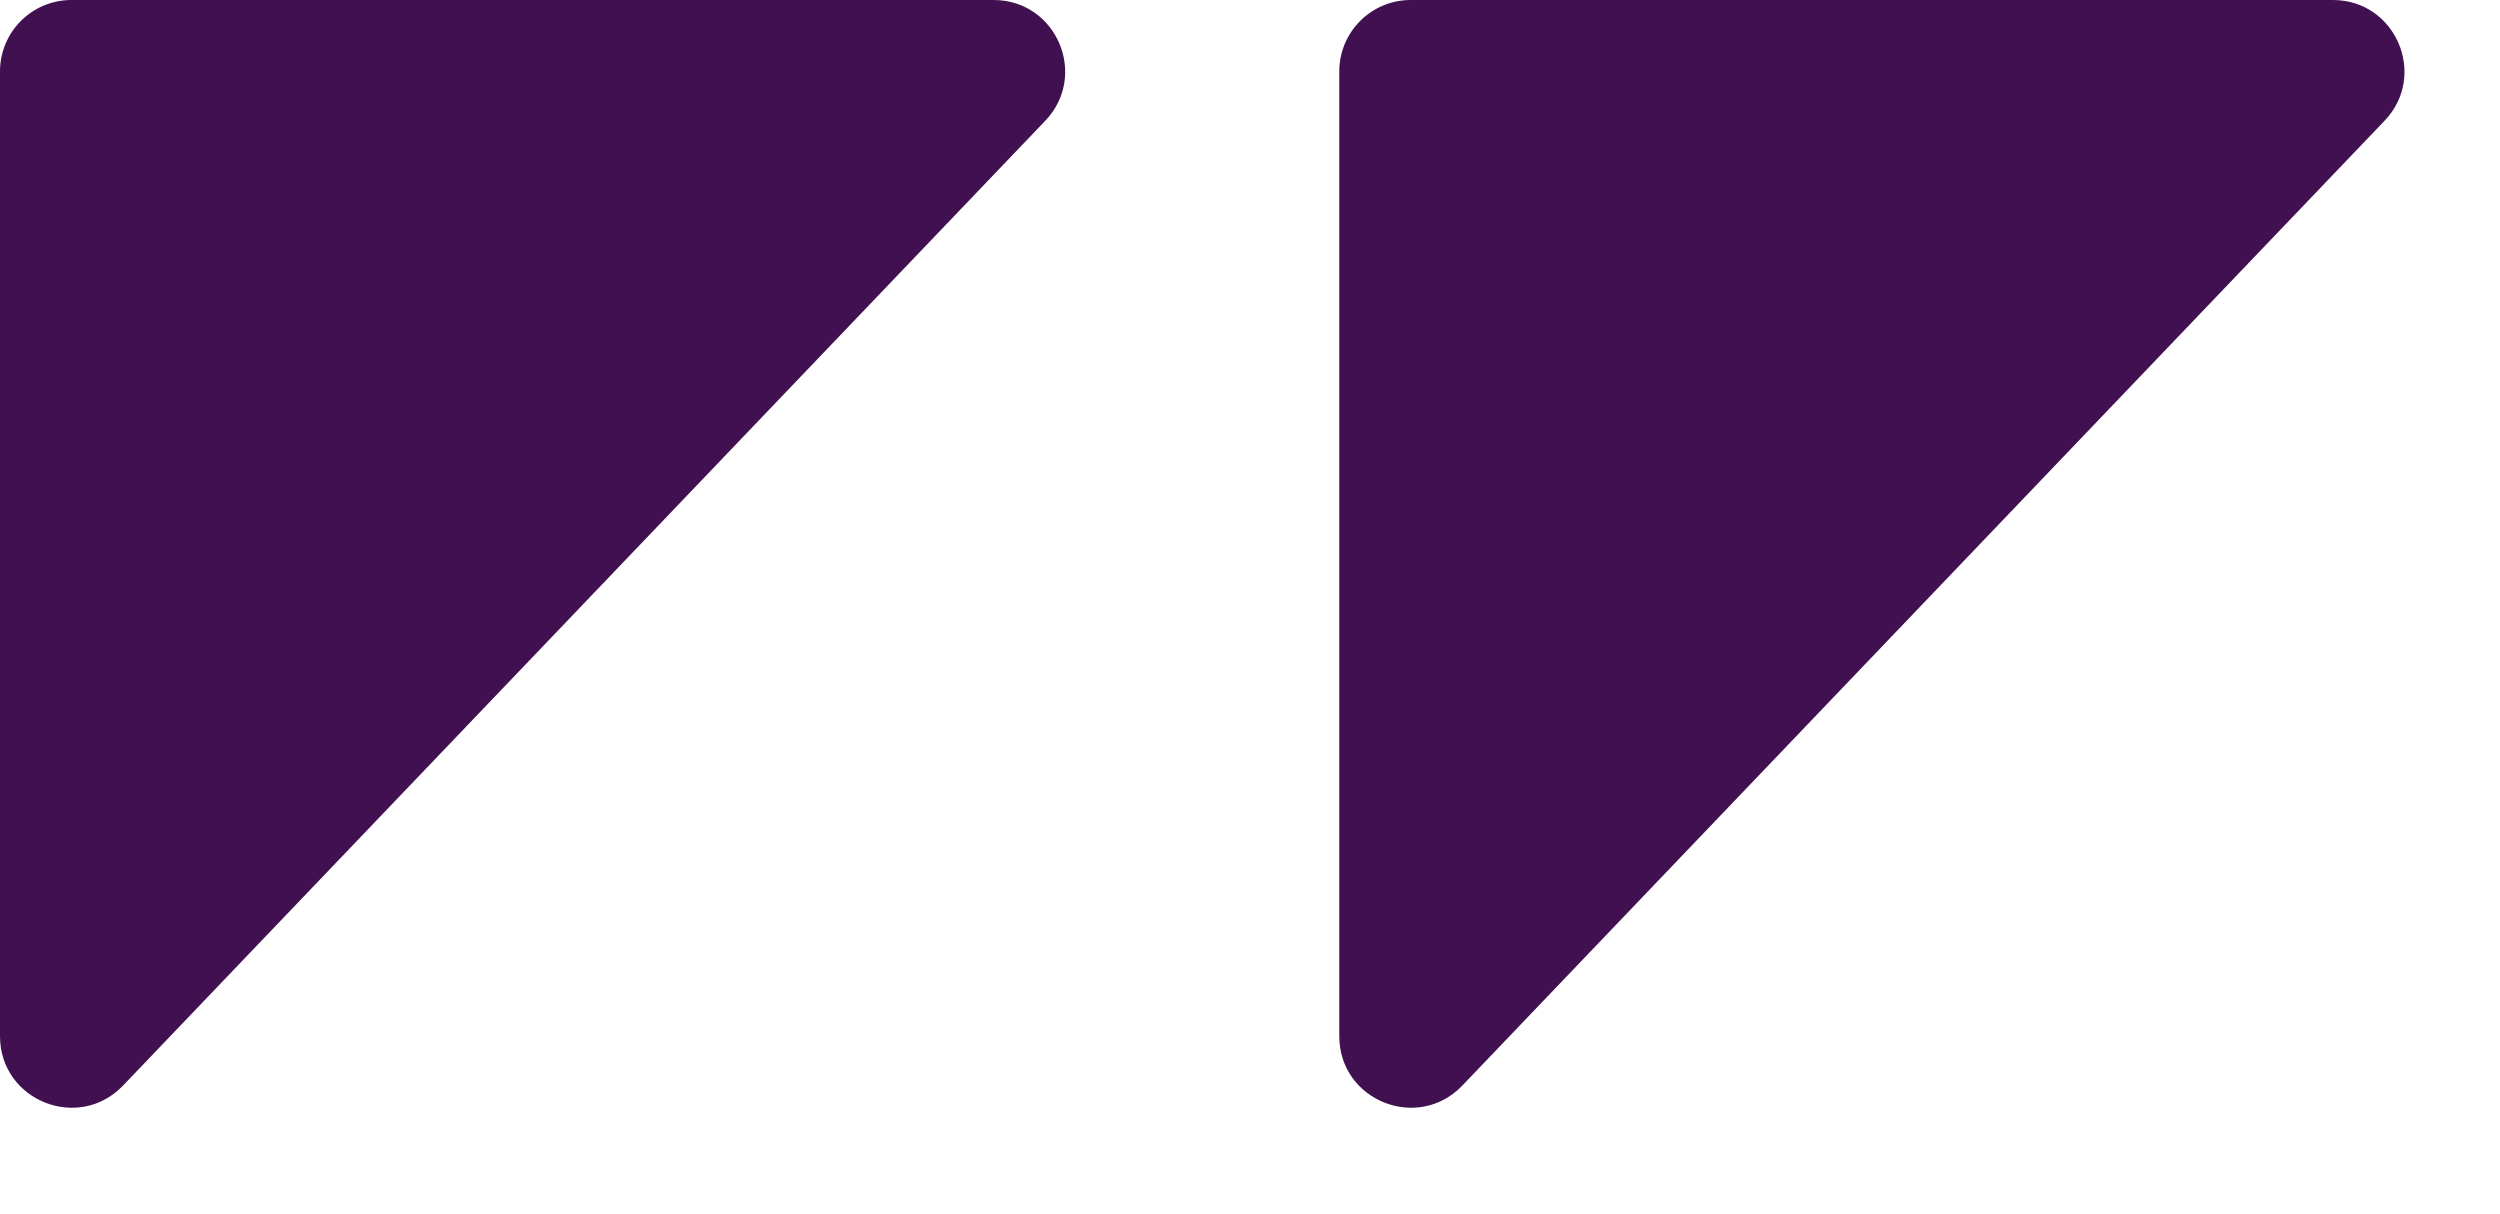
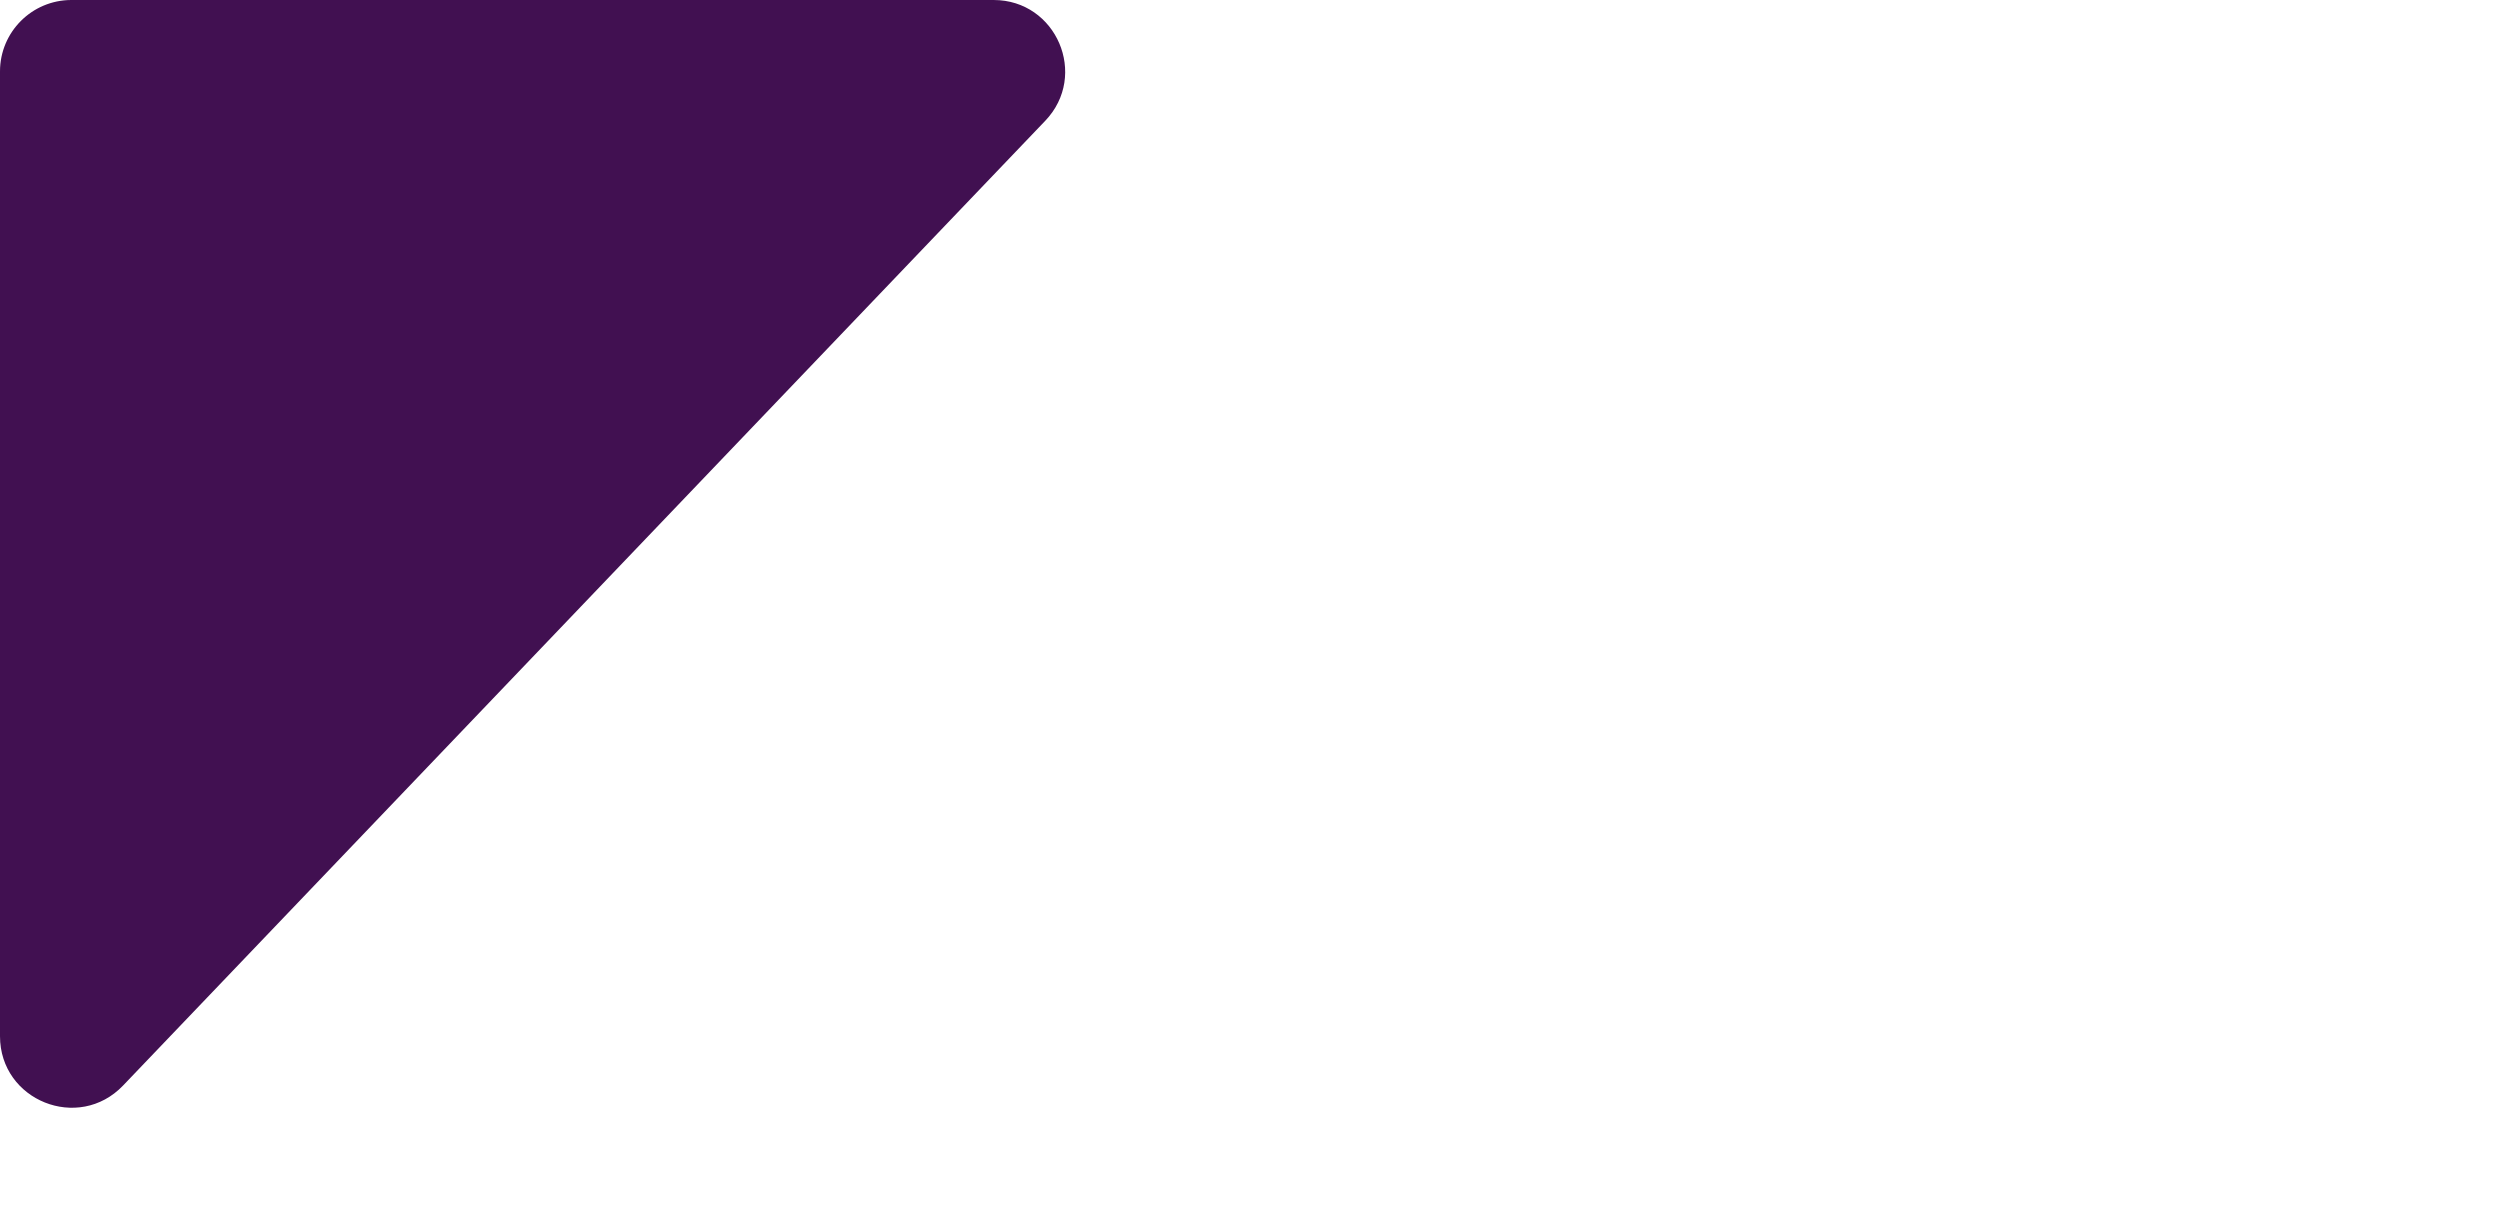
<svg xmlns="http://www.w3.org/2000/svg" width="70" height="34" viewBox="0 0 70 34" fill="none">
  <path d="M27.822 0H2C0.895 0 0 0.895 0 2V29.013C0 30.817 2.199 31.699 3.446 30.395L29.267 3.382C30.483 2.11 29.582 0 27.822 0Z" fill="#411051" />
-   <path d="M65.322 0H39.5C38.395 0 37.5 0.895 37.5 2V29.013C37.5 30.817 39.7 31.699 40.946 30.395L66.767 3.382C67.984 2.11 67.082 0 65.322 0Z" fill="#411051" />
</svg>